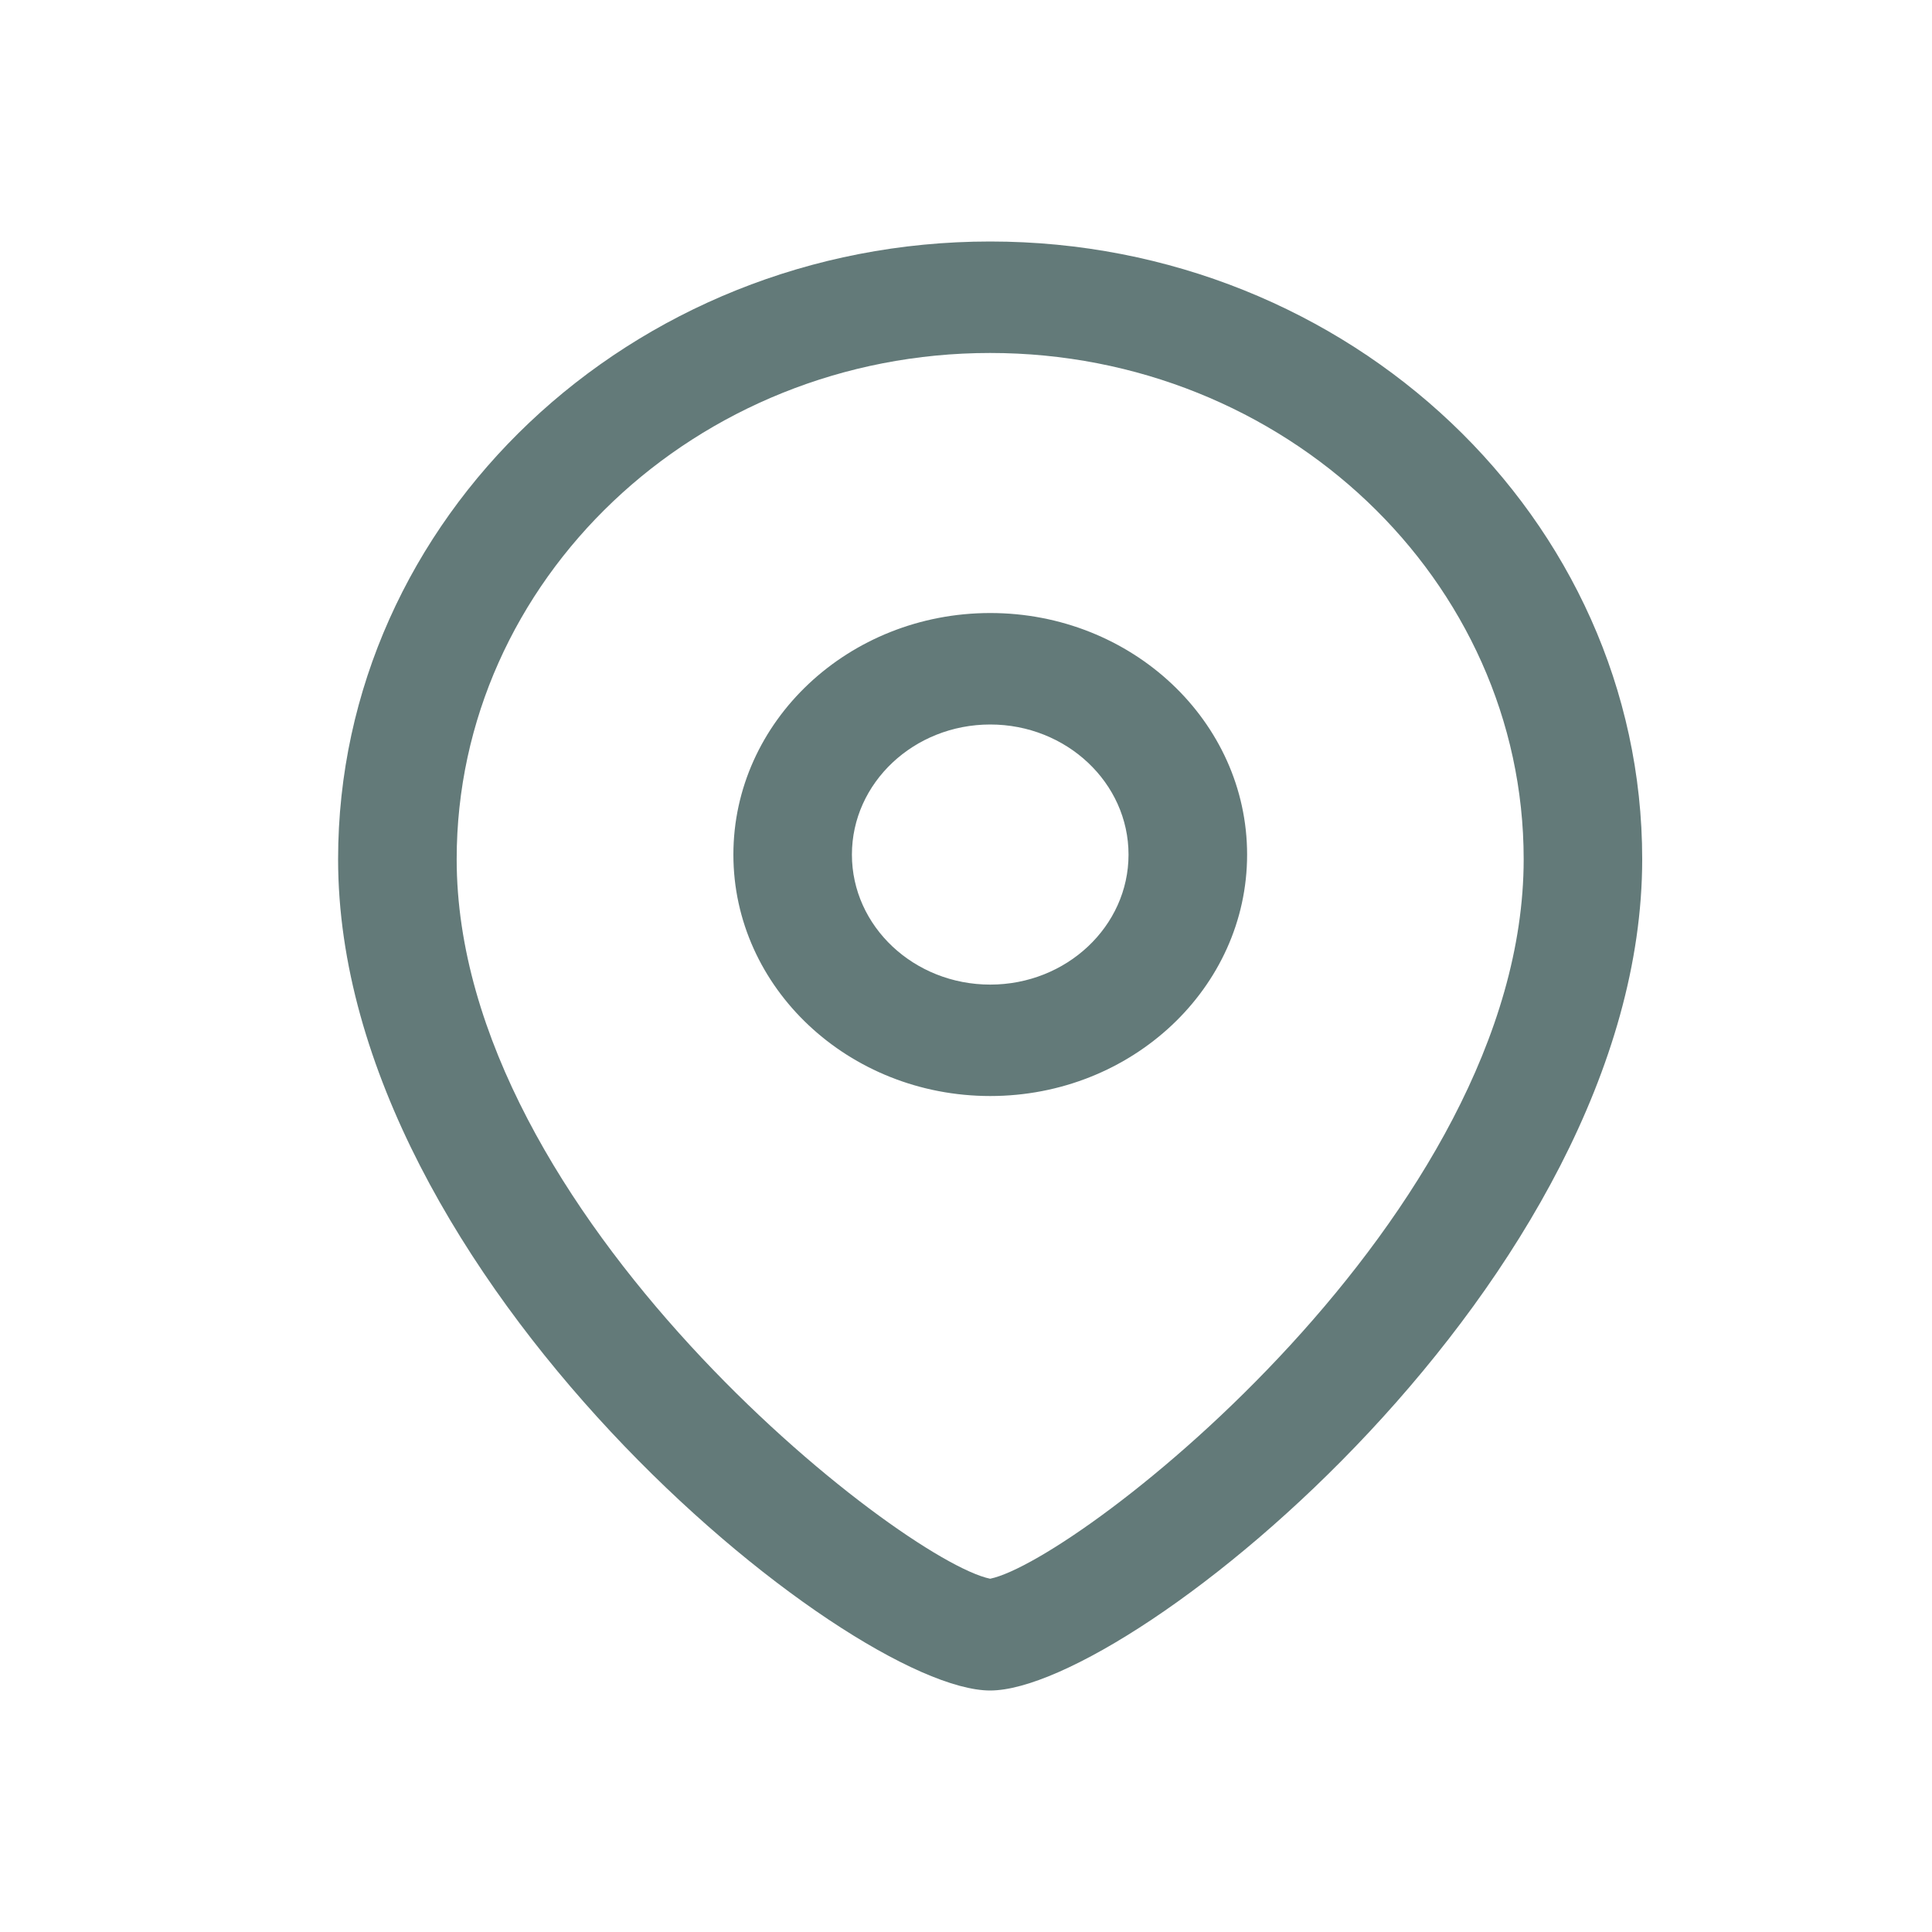
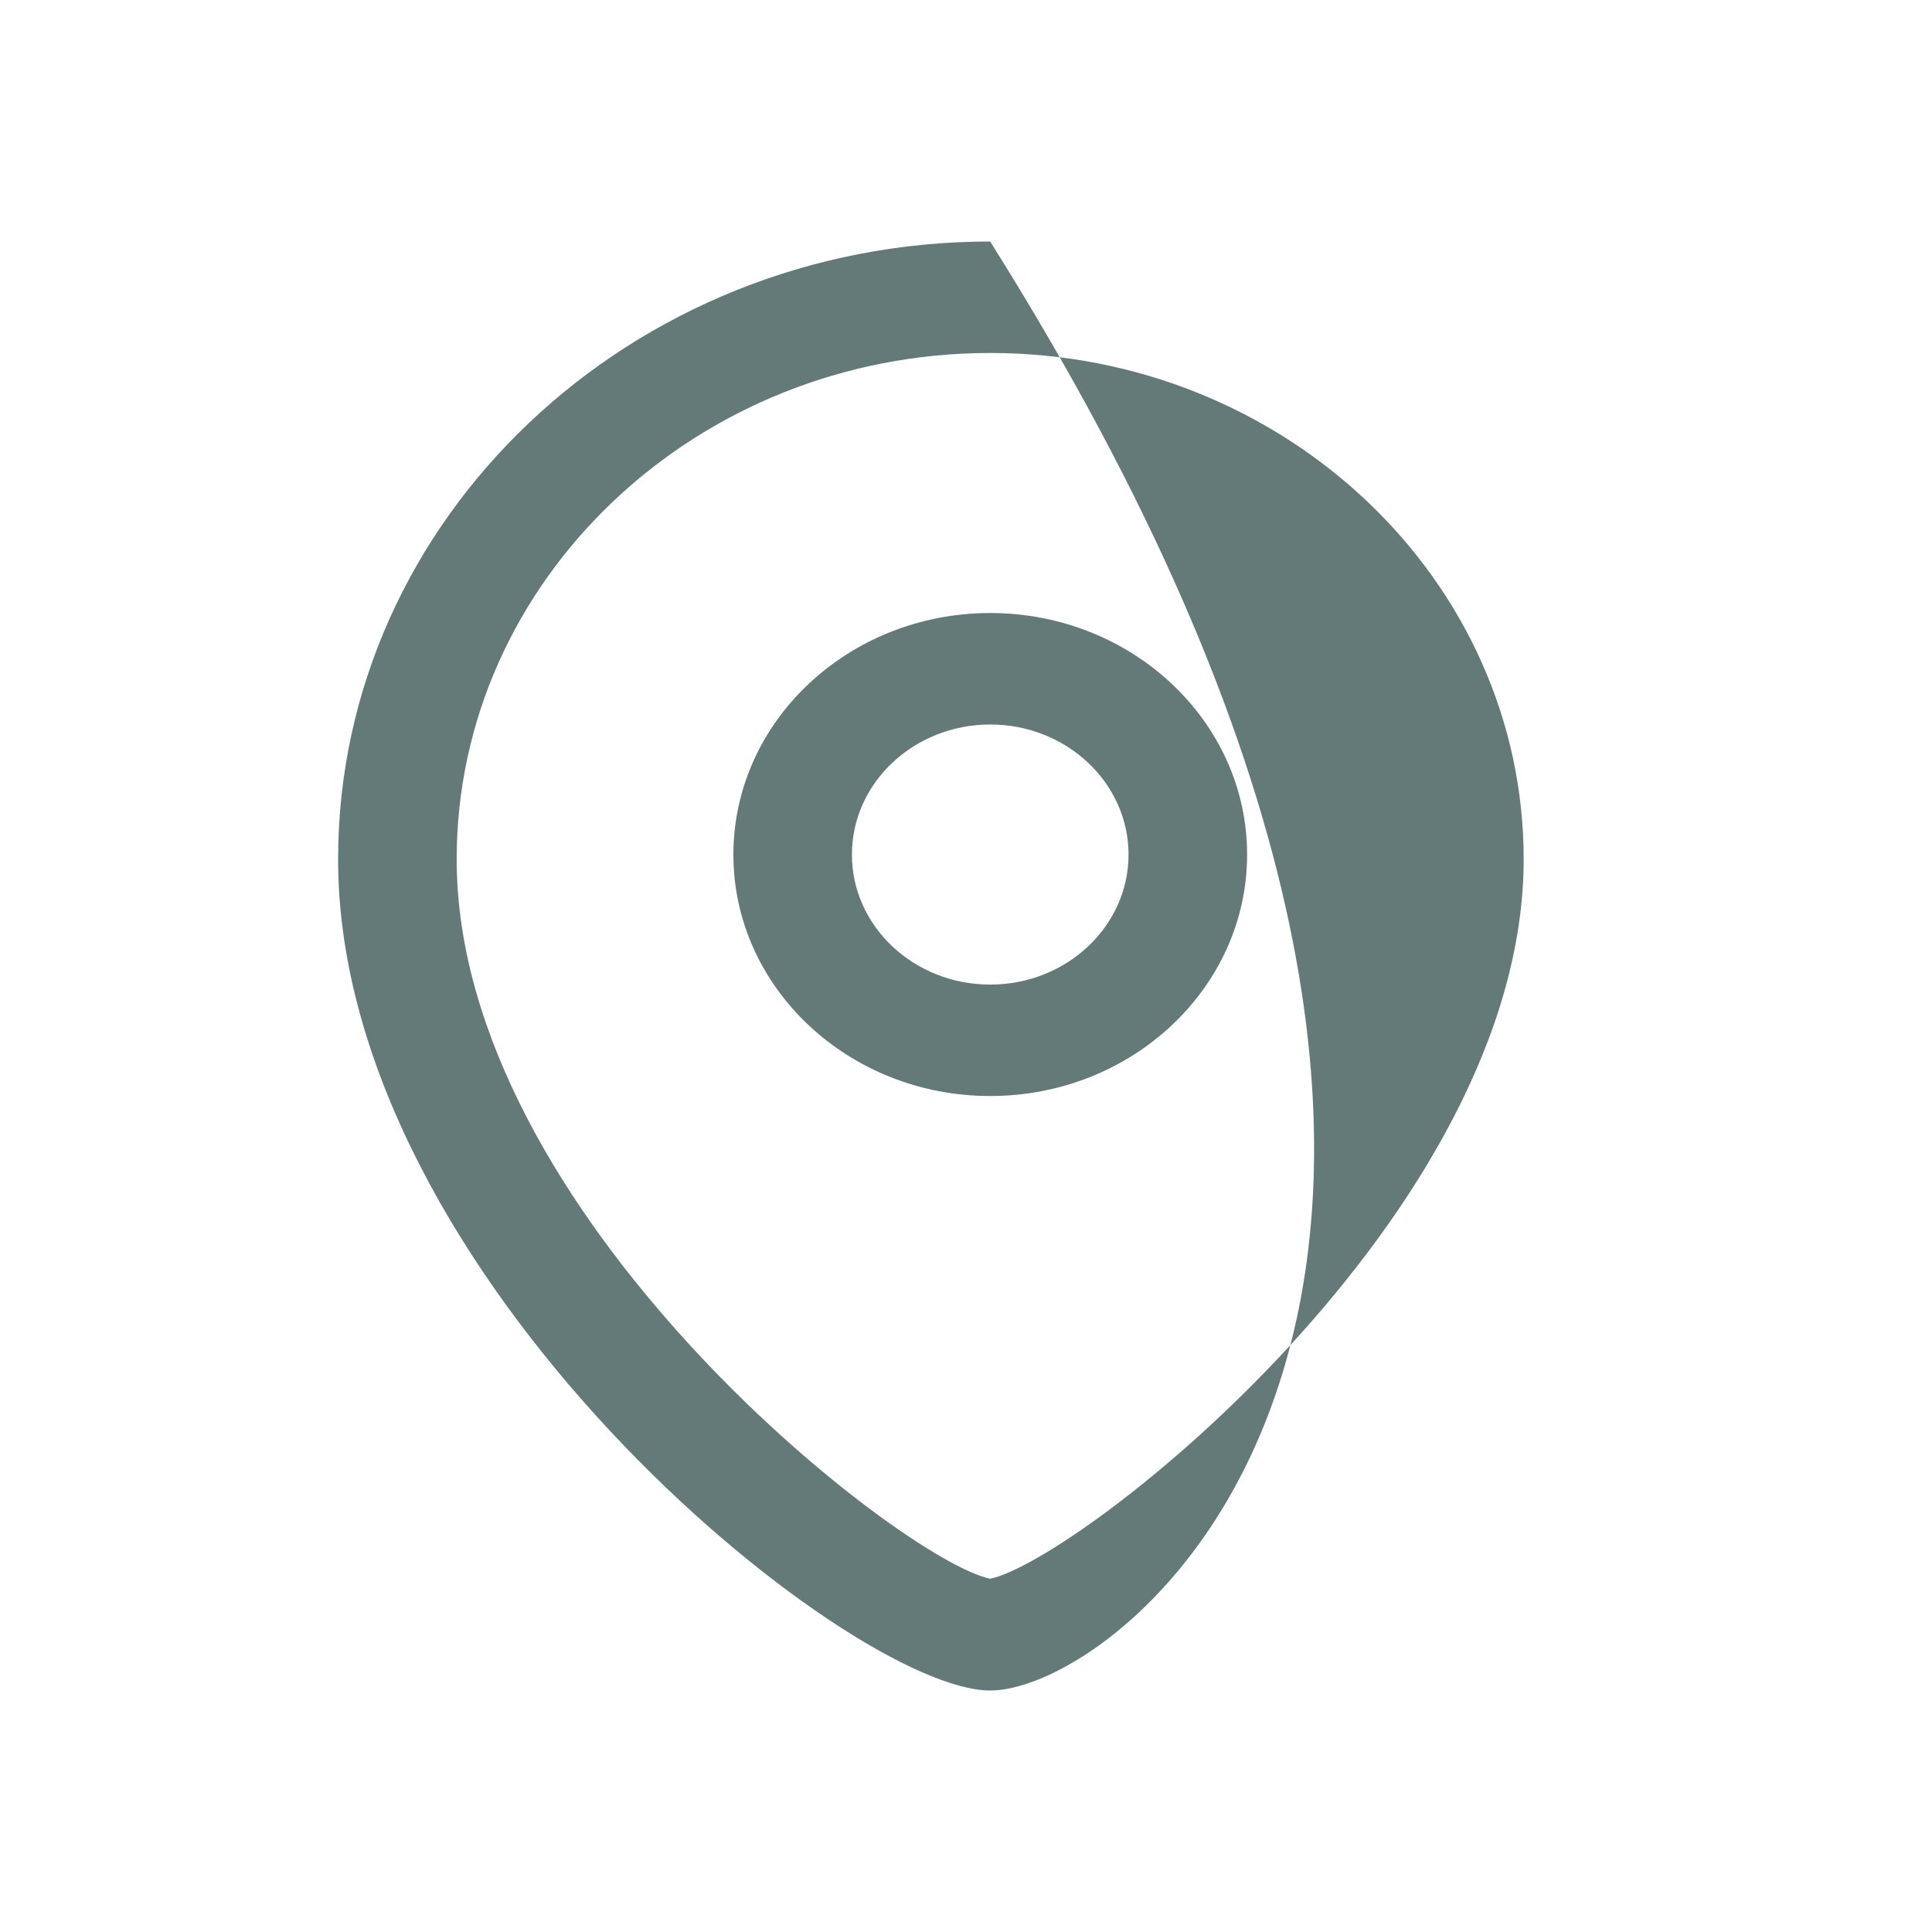
<svg xmlns="http://www.w3.org/2000/svg" width="40" height="40" viewBox="0 0 40 40" fill="none">
  <g id="location icon">
    <g id="Iconly/Light-Outline/Location">
      <g id="Location">
-         <path id="Combined-Shape" fill-rule="evenodd" clip-rule="evenodd" d="M20.5 5C27.944 5 34 10.737 34 17.789C34 26.459 23.436 35 20.5 35C17.564 35 7 26.459 7 17.789C7 10.737 13.056 5 20.5 5ZM20.5 7.308C14.409 7.308 9.455 12.011 9.455 17.789C9.455 25.142 18.657 32.305 20.5 32.686C22.343 32.303 31.546 25.14 31.546 17.789C31.546 12.011 26.59 7.308 20.5 7.308ZM20.502 12.692C23.434 12.692 25.82 14.935 25.82 17.694C25.82 20.451 23.434 22.692 20.502 22.692C17.569 22.692 15.184 20.451 15.184 17.694C15.184 14.935 17.569 12.692 20.502 12.692ZM20.502 15C18.922 15 17.638 16.208 17.638 17.694C17.638 19.178 18.922 20.385 20.502 20.385C22.081 20.385 23.365 19.178 23.365 17.694C23.365 16.208 22.081 15 20.502 15Z" fill="#637A79" />
+         <path id="Combined-Shape" fill-rule="evenodd" clip-rule="evenodd" d="M20.5 5C34 26.459 23.436 35 20.5 35C17.564 35 7 26.459 7 17.789C7 10.737 13.056 5 20.5 5ZM20.5 7.308C14.409 7.308 9.455 12.011 9.455 17.789C9.455 25.142 18.657 32.305 20.5 32.686C22.343 32.303 31.546 25.14 31.546 17.789C31.546 12.011 26.59 7.308 20.5 7.308ZM20.502 12.692C23.434 12.692 25.82 14.935 25.82 17.694C25.82 20.451 23.434 22.692 20.502 22.692C17.569 22.692 15.184 20.451 15.184 17.694C15.184 14.935 17.569 12.692 20.502 12.692ZM20.502 15C18.922 15 17.638 16.208 17.638 17.694C17.638 19.178 18.922 20.385 20.502 20.385C22.081 20.385 23.365 19.178 23.365 17.694C23.365 16.208 22.081 15 20.502 15Z" fill="#637A79" />
      </g>
    </g>
  </g>
</svg>